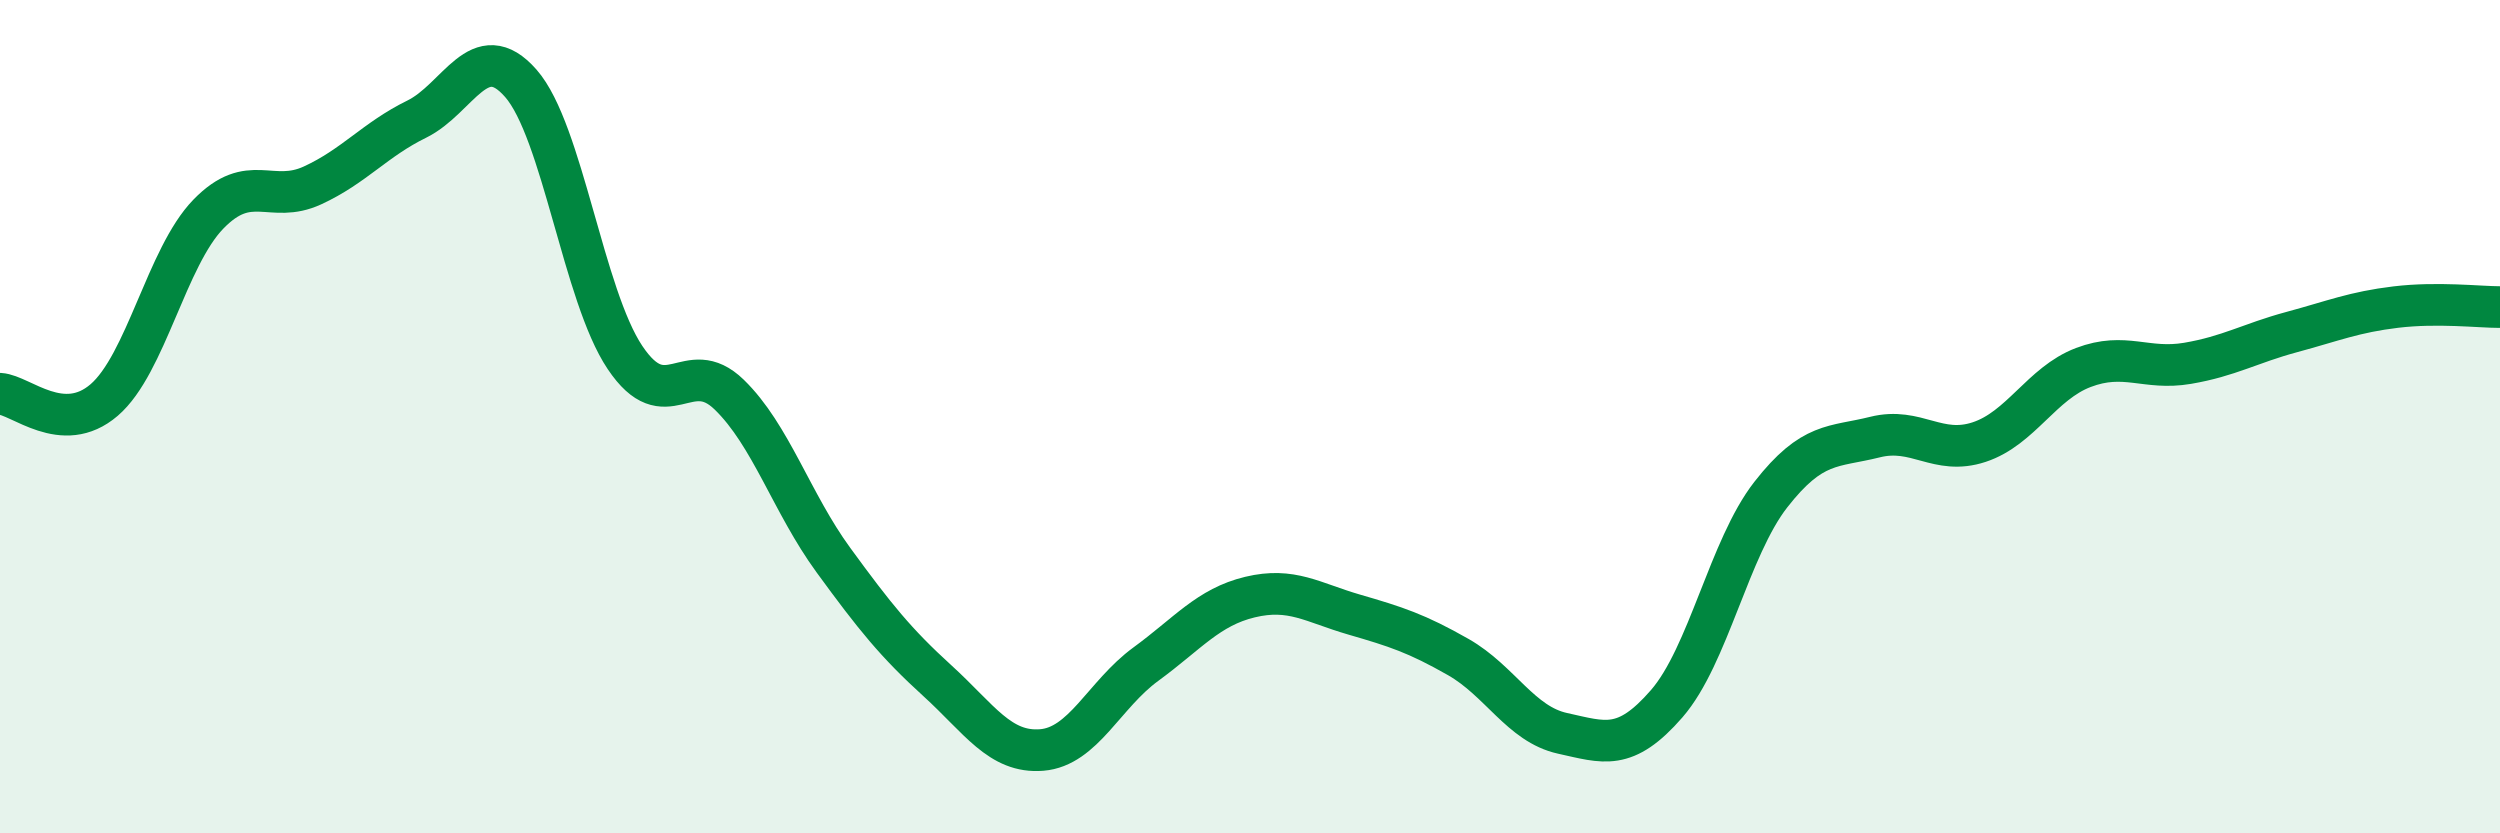
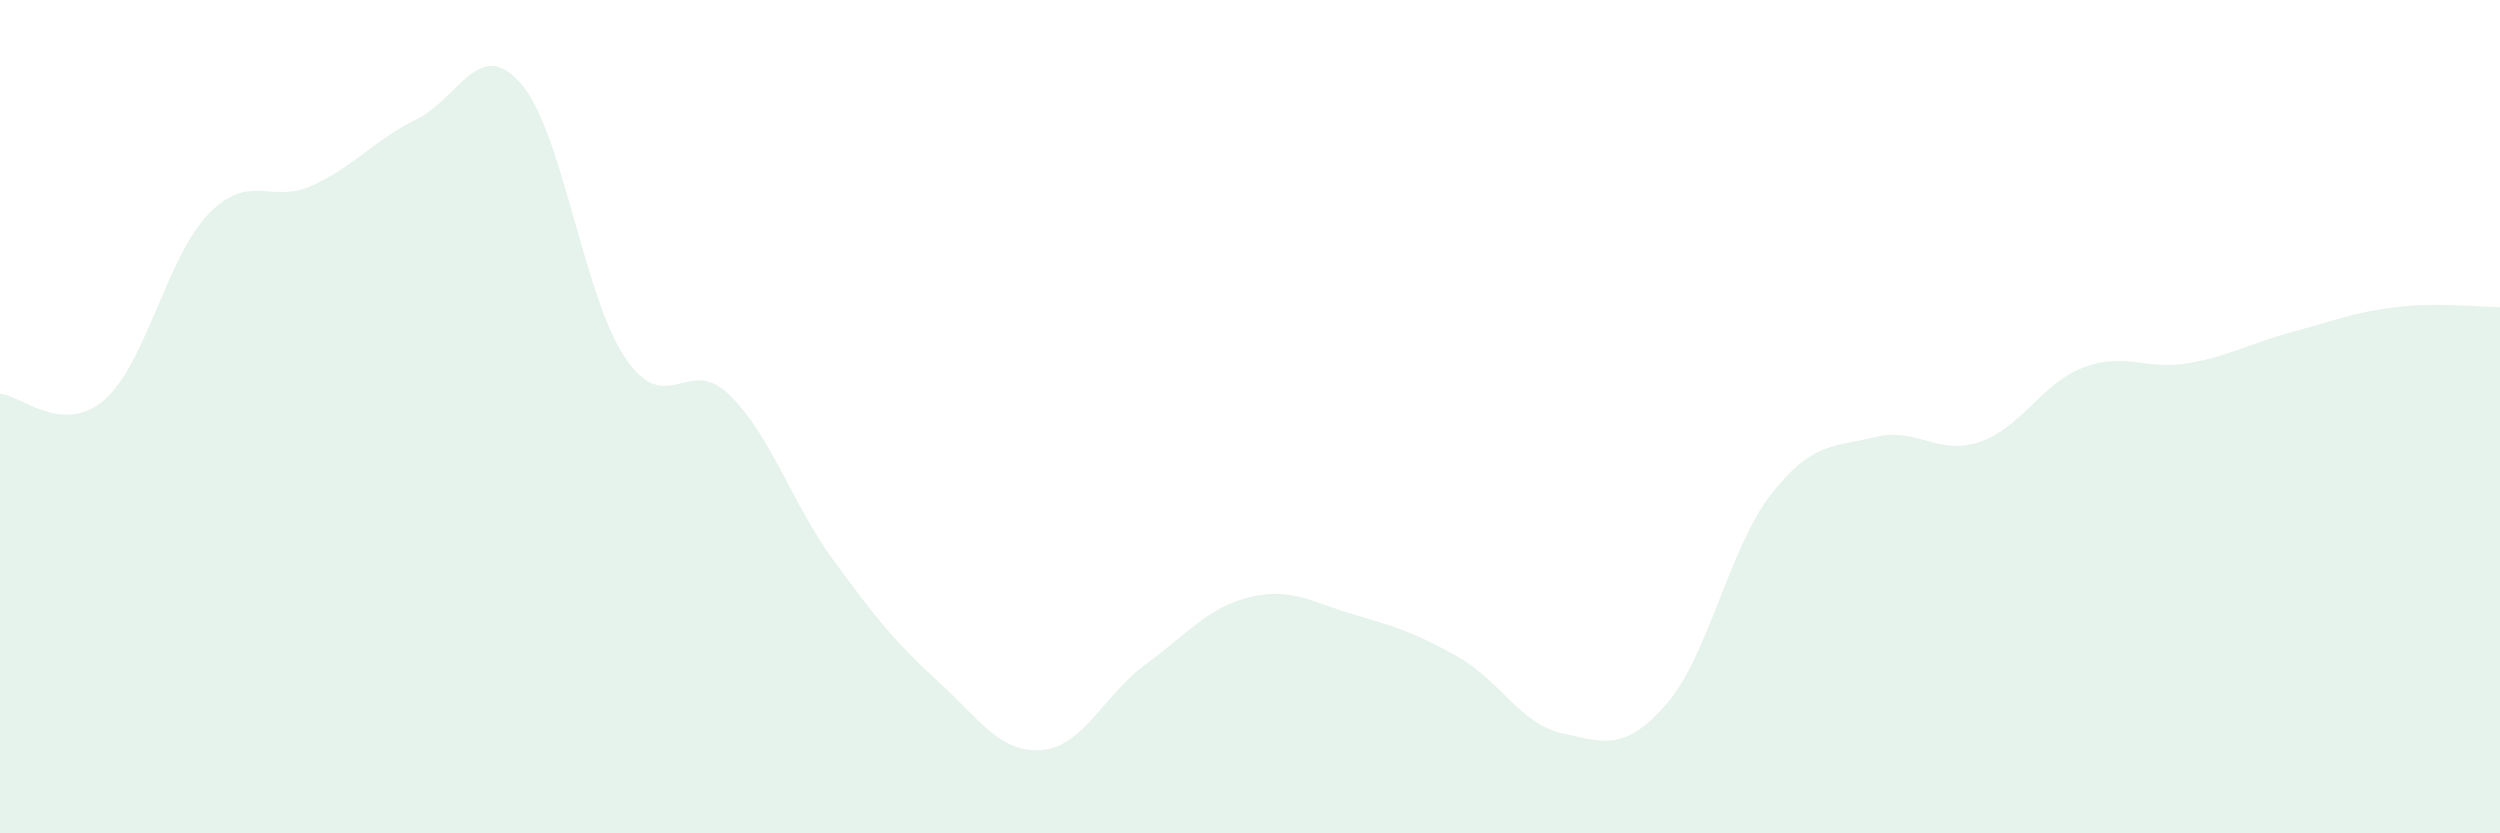
<svg xmlns="http://www.w3.org/2000/svg" width="60" height="20" viewBox="0 0 60 20">
  <path d="M 0,9.45 C 0.5,9.48 1.5,10.46 2.5,9.6 C 3.5,8.74 4,6.17 5,5.14 C 6,4.11 6.5,4.91 7.5,4.45 C 8.5,3.99 9,3.35 10,2.86 C 11,2.37 11.5,0.86 12.5,2 C 13.5,3.14 14,7.09 15,8.58 C 16,10.07 16.5,8.5 17.5,9.47 C 18.5,10.44 19,12.07 20,13.44 C 21,14.81 21.5,15.43 22.5,16.34 C 23.5,17.25 24,18.08 25,18 C 26,17.92 26.5,16.67 27.5,15.94 C 28.5,15.21 29,14.57 30,14.33 C 31,14.09 31.5,14.46 32.5,14.75 C 33.5,15.04 34,15.2 35,15.77 C 36,16.34 36.5,17.38 37.5,17.6 C 38.5,17.82 39,18.04 40,16.89 C 41,15.74 41.5,13.15 42.5,11.87 C 43.5,10.59 44,10.74 45,10.49 C 46,10.24 46.5,10.94 47.5,10.61 C 48.5,10.28 49,9.2 50,8.82 C 51,8.44 51.5,8.89 52.5,8.72 C 53.5,8.55 54,8.24 55,7.97 C 56,7.7 56.5,7.49 57.5,7.37 C 58.5,7.25 59.5,7.37 60,7.37L60 20L0 20Z" fill="#008740" opacity="0.1" stroke-linecap="round" stroke-linejoin="round" />
-   <path d="M 0,9.45 C 0.5,9.48 1.5,10.46 2.5,9.6 C 3.5,8.74 4,6.17 5,5.14 C 6,4.11 6.5,4.91 7.5,4.45 C 8.5,3.99 9,3.35 10,2.86 C 11,2.37 11.5,0.86 12.5,2 C 13.5,3.14 14,7.09 15,8.58 C 16,10.07 16.5,8.5 17.5,9.47 C 18.5,10.44 19,12.07 20,13.44 C 21,14.81 21.5,15.43 22.5,16.34 C 23.5,17.25 24,18.08 25,18 C 26,17.92 26.5,16.67 27.5,15.94 C 28.5,15.21 29,14.57 30,14.33 C 31,14.09 31.5,14.46 32.5,14.75 C 33.5,15.04 34,15.2 35,15.77 C 36,16.34 36.5,17.38 37.5,17.6 C 38.5,17.82 39,18.04 40,16.89 C 41,15.74 41.5,13.15 42.5,11.87 C 43.5,10.59 44,10.74 45,10.49 C 46,10.24 46.5,10.94 47.5,10.61 C 48.5,10.28 49,9.2 50,8.82 C 51,8.44 51.5,8.89 52.5,8.72 C 53.5,8.55 54,8.24 55,7.97 C 56,7.7 56.5,7.49 57.5,7.37 C 58.5,7.25 59.5,7.37 60,7.37" stroke="#008740" stroke-width="1" fill="none" stroke-linecap="round" stroke-linejoin="round" />
</svg>